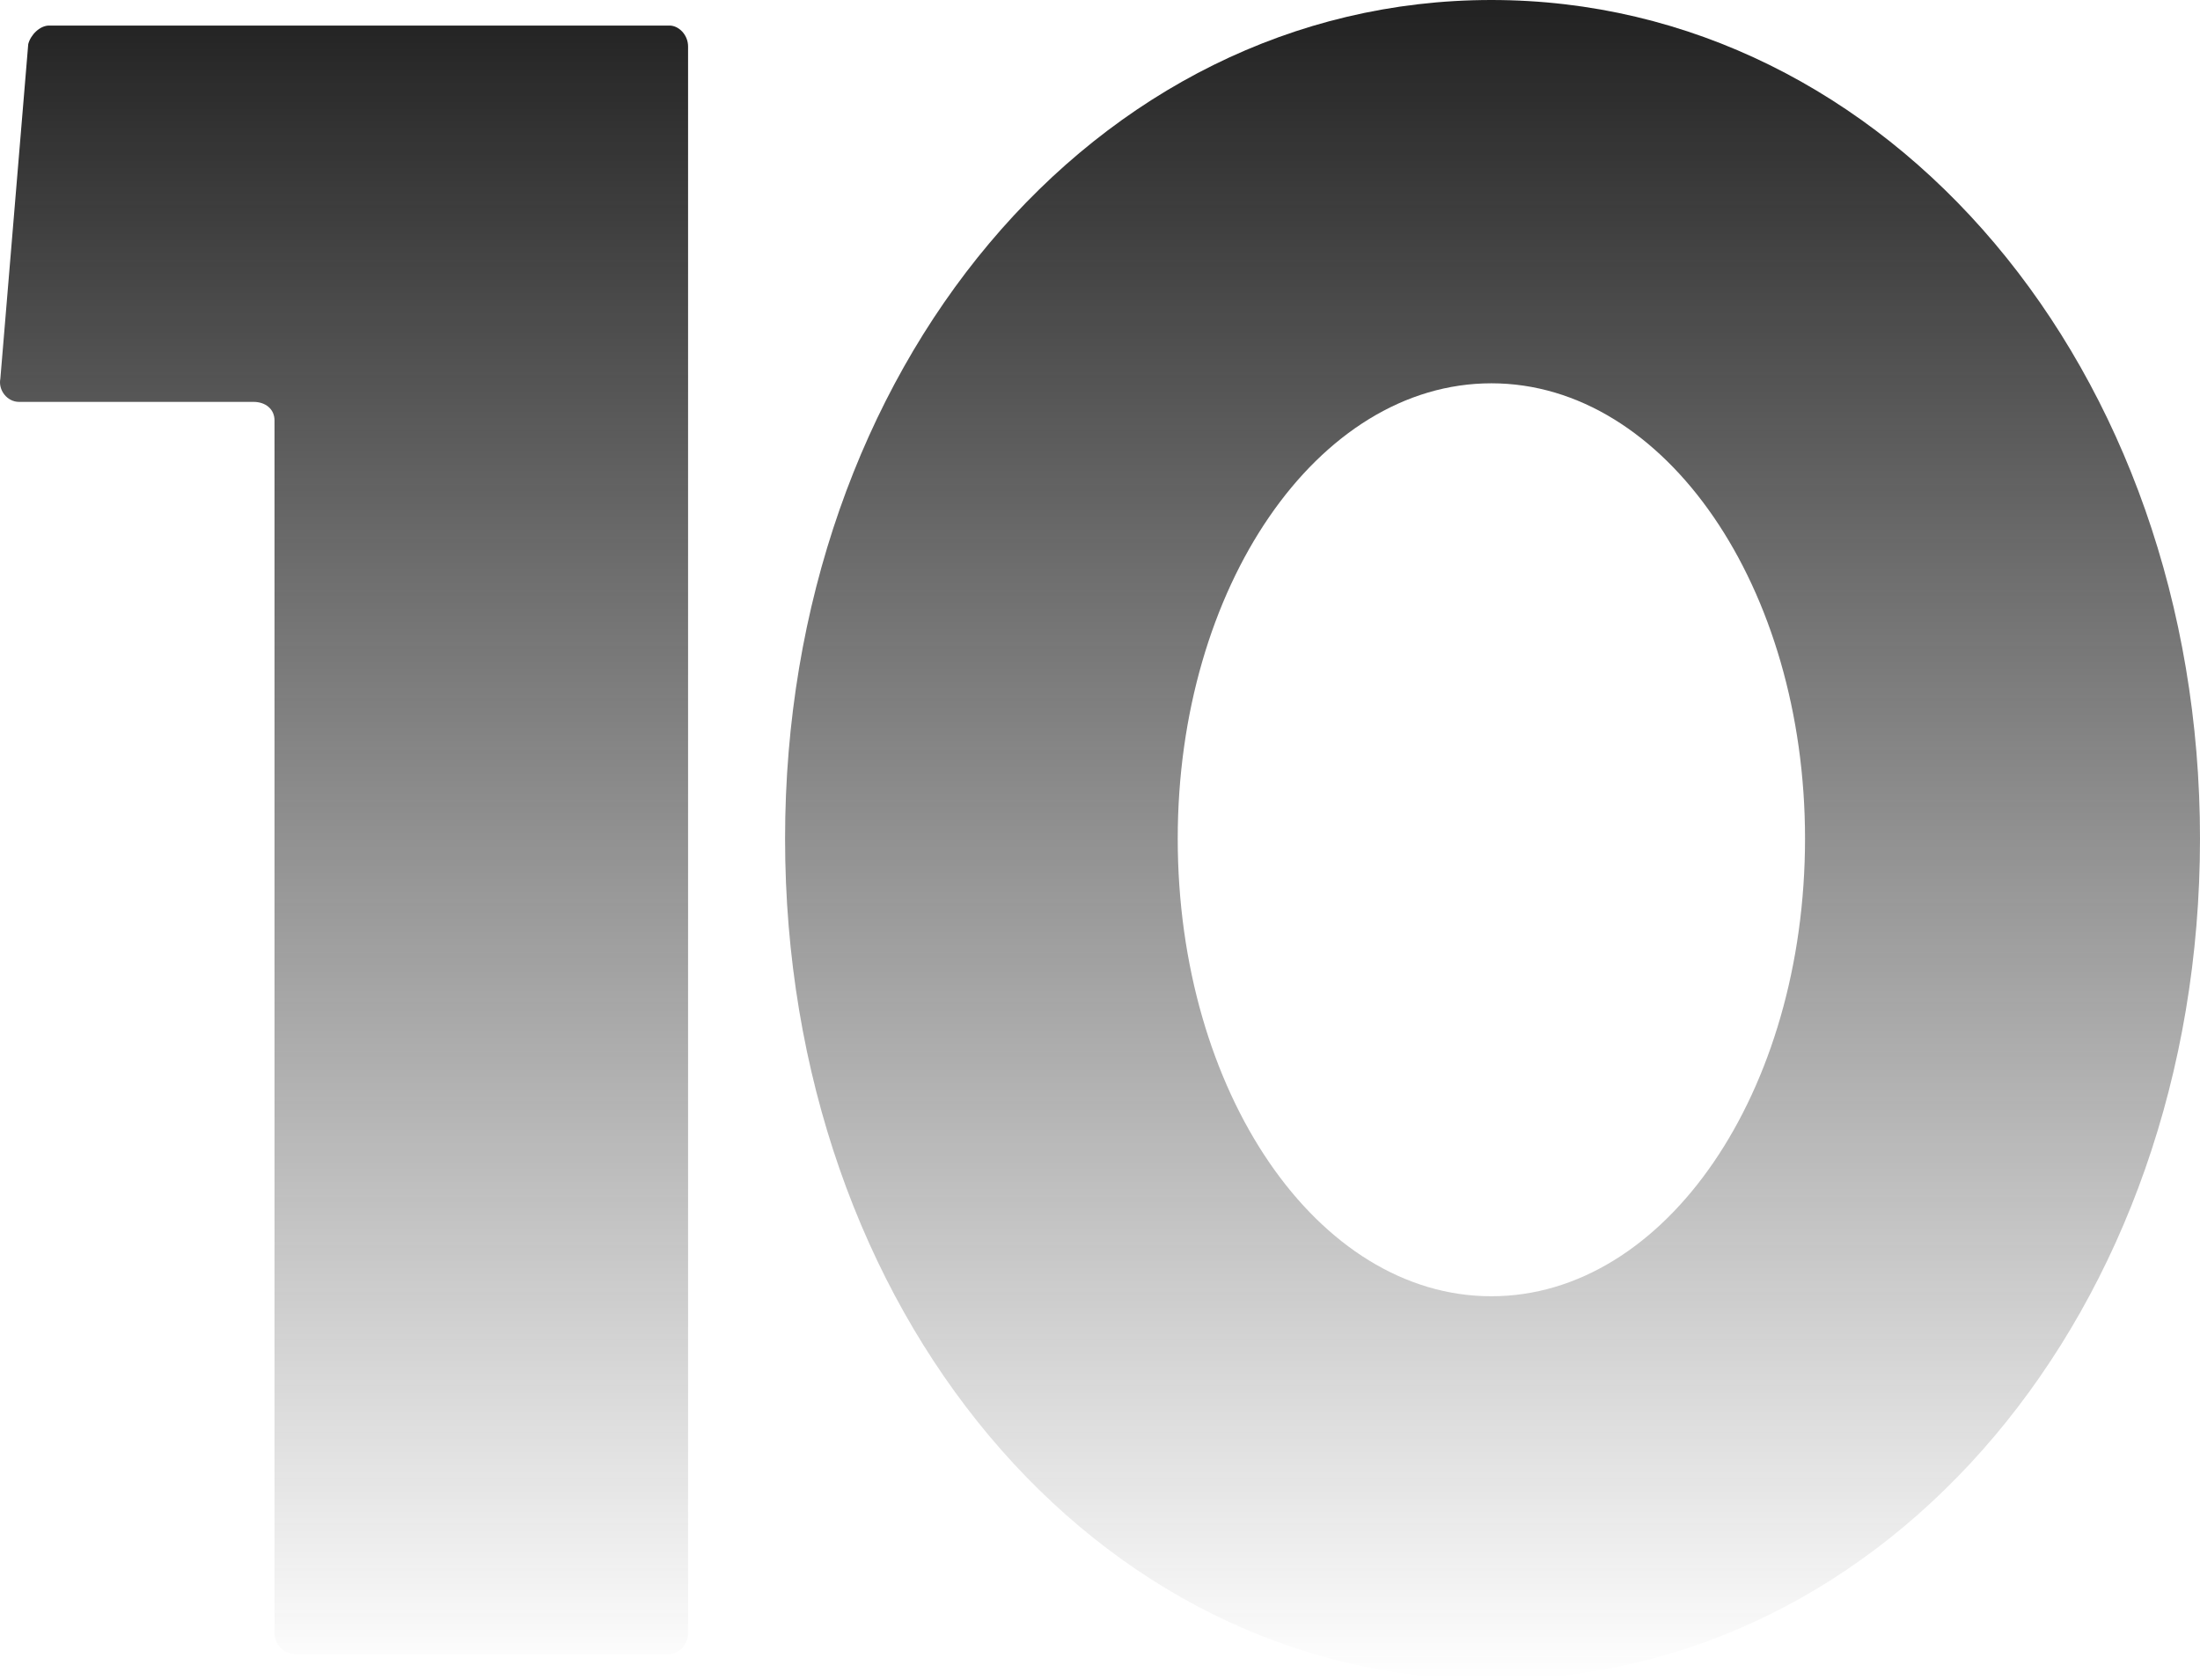
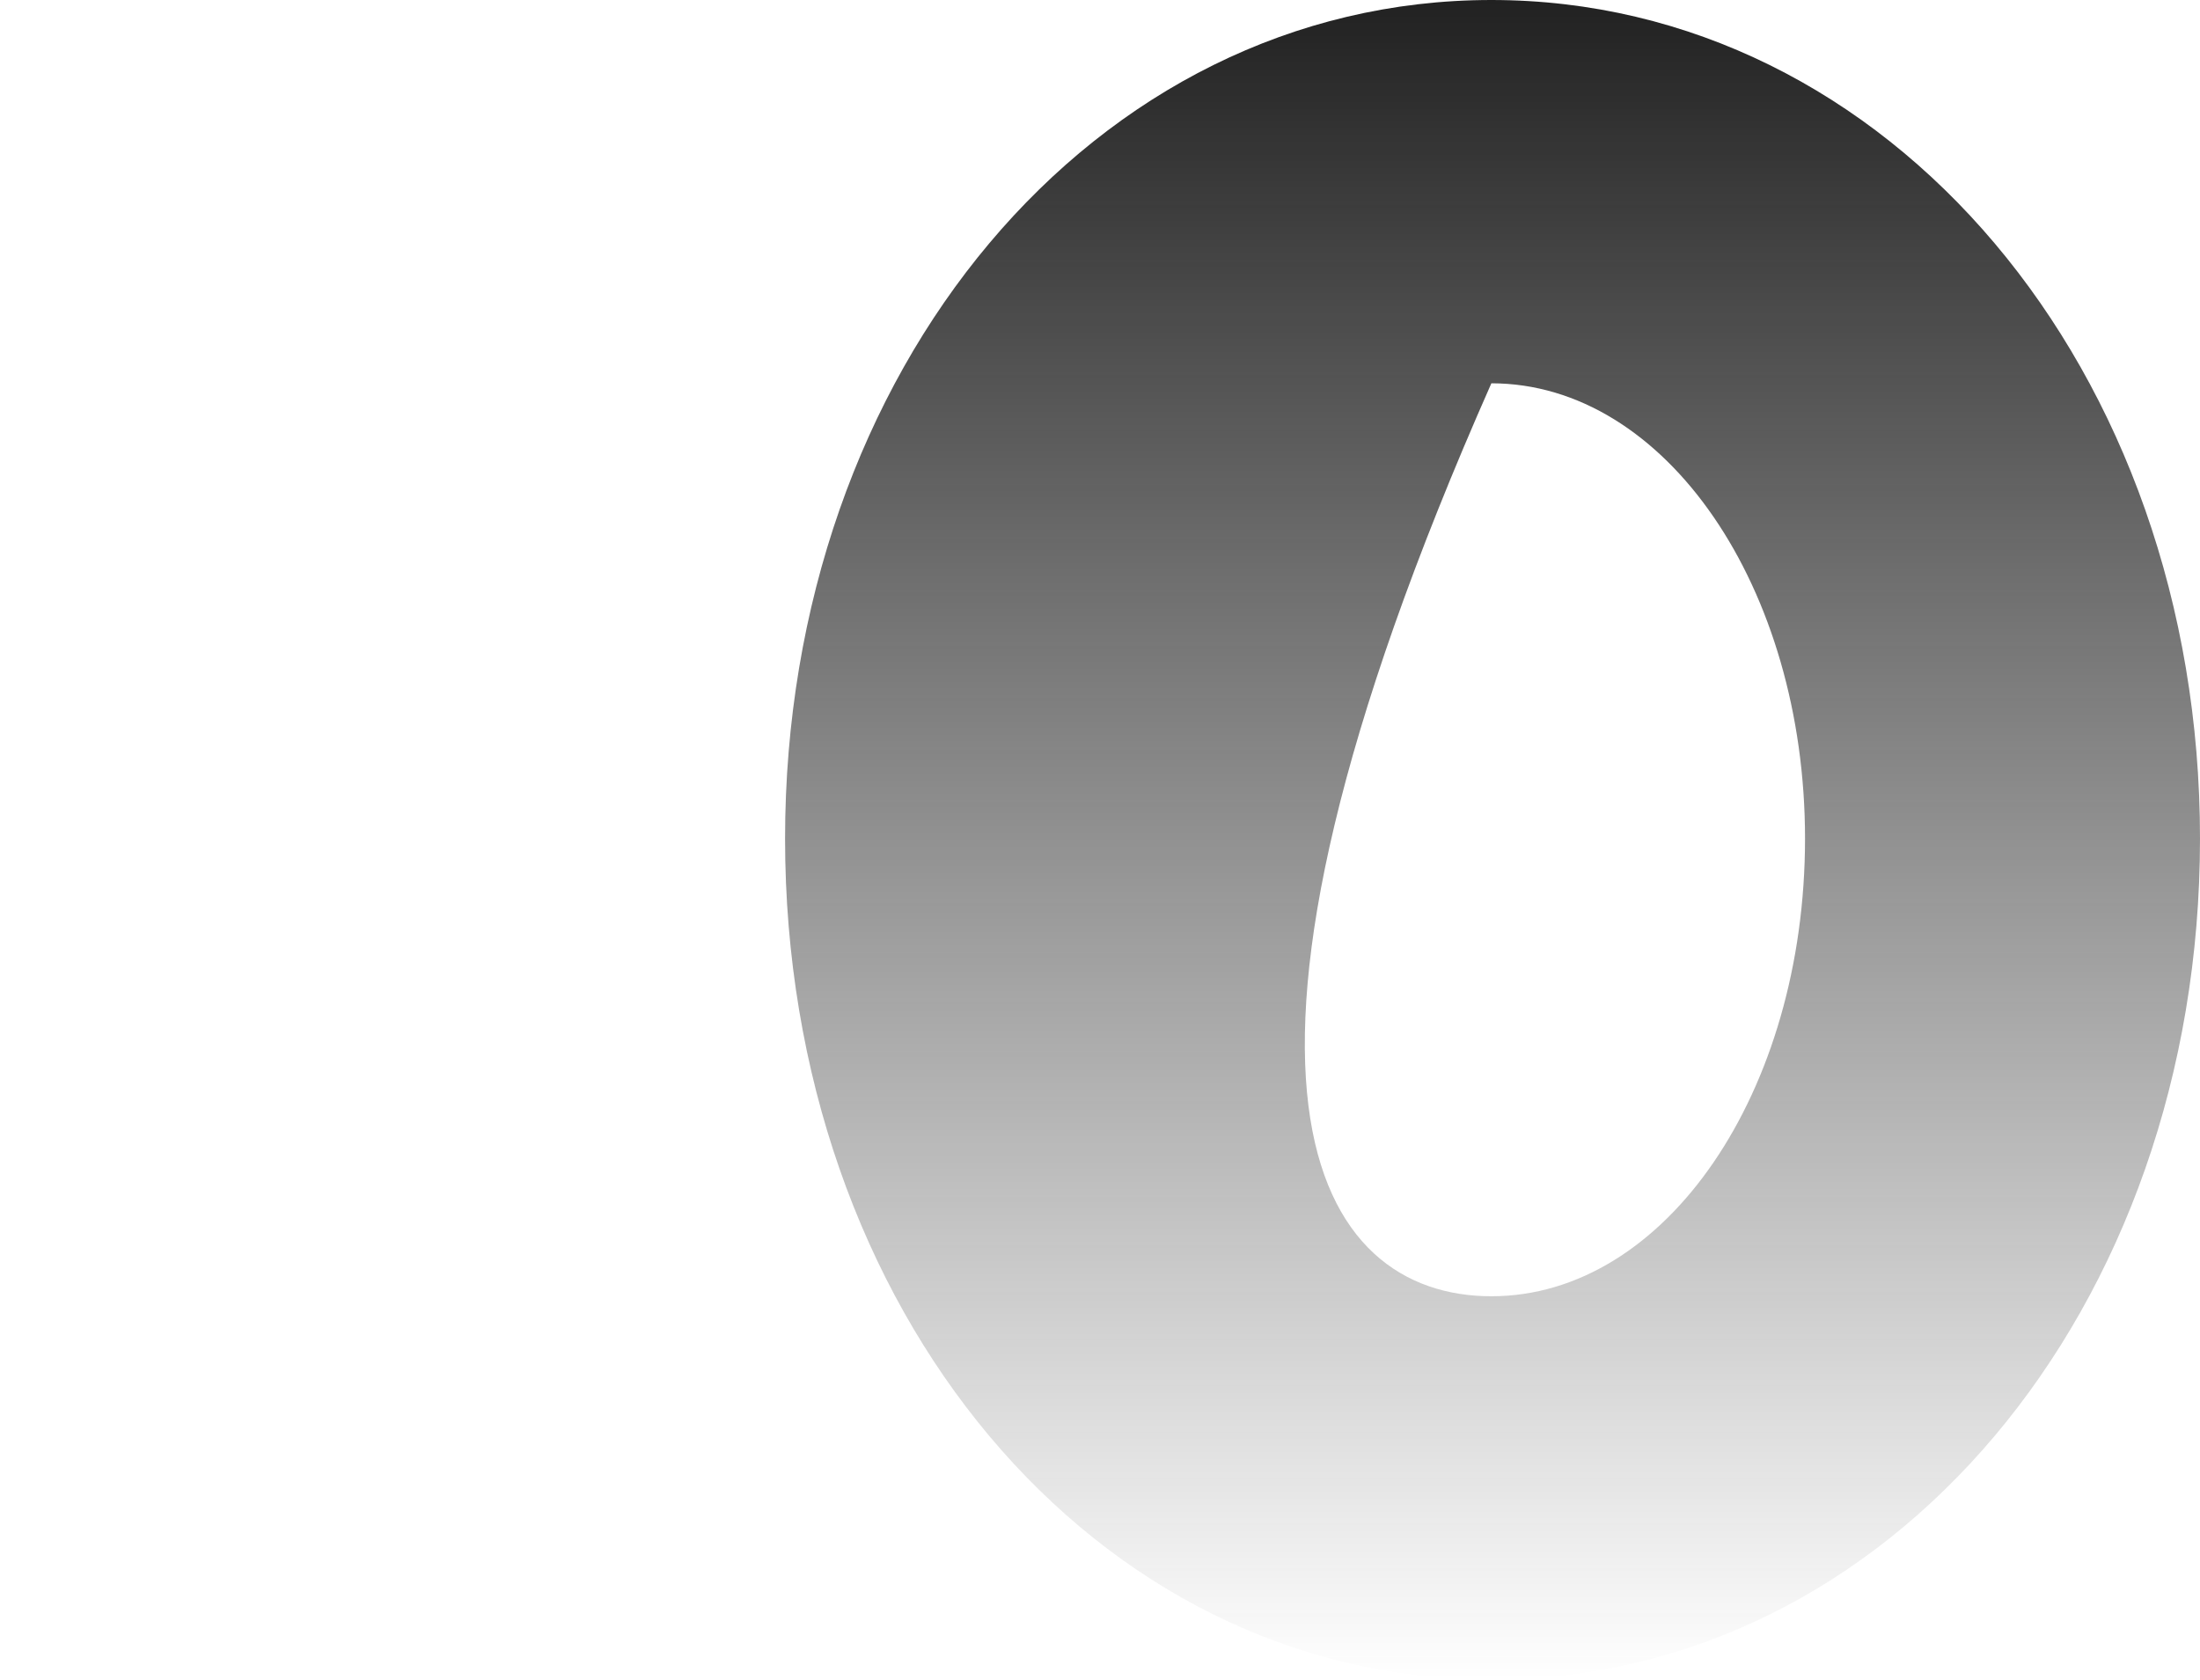
<svg xmlns="http://www.w3.org/2000/svg" width="1940" height="1481" viewBox="0 0 1940 1481" fill="none">
-   <path d="M590.365 22.532C598.56 22.532 606.755 30.726 606.755 40.968L606.755 1440.03C606.755 1450.27 598.56 1458.47 590.365 1458.47H260.511C250.267 1458.47 242.072 1450.27 242.072 1440.03L242.072 370.762C242.072 360.52 233.877 354.375 223.633 354.375L16.706 354.375C6.462 354.375 -1.733 344.133 0.316 333.891L24.901 38.92C26.95 30.726 35.145 22.532 43.34 22.532L590.365 22.532Z" fill="url(#paint0_linear_4056_26)" />
-   <path d="M1315.12 0C1665.46 0 1940 325.697 1940 739.476C1940 1155.3 1665.46 1481 1315.12 1481C964.78 1481 692.292 1155.3 692.292 739.476C692.292 325.697 964.78 0 1315.12 0ZM1315.12 1143.01C1468.78 1143.01 1591.71 962.752 1591.71 739.476C1591.71 518.248 1468.78 337.988 1315.12 337.988C1161.46 337.988 1038.54 518.248 1038.54 739.476C1038.54 962.752 1161.46 1143.01 1315.12 1143.01Z" fill="url(#paint1_linear_4056_26)" />
+   <path d="M1315.12 0C1665.46 0 1940 325.697 1940 739.476C1940 1155.3 1665.46 1481 1315.12 1481C964.78 1481 692.292 1155.3 692.292 739.476C692.292 325.697 964.78 0 1315.12 0ZM1315.12 1143.01C1468.78 1143.01 1591.71 962.752 1591.71 739.476C1591.71 518.248 1468.78 337.988 1315.12 337.988C1038.54 962.752 1161.46 1143.01 1315.12 1143.01Z" fill="url(#paint1_linear_4056_26)" />
  <defs>
    <linearGradient id="paint0_linear_4056_26" x1="970" y1="0" x2="970" y2="1481" gradientUnits="userSpaceOnUse">
      <stop stop-color="#212121" />
      <stop offset="1" stop-color="#262626" stop-opacity="0" />
    </linearGradient>
    <linearGradient id="paint1_linear_4056_26" x1="970" y1="0" x2="970" y2="1481" gradientUnits="userSpaceOnUse">
      <stop stop-color="#212121" />
      <stop offset="1" stop-color="#262626" stop-opacity="0" />
    </linearGradient>
  </defs>
</svg>